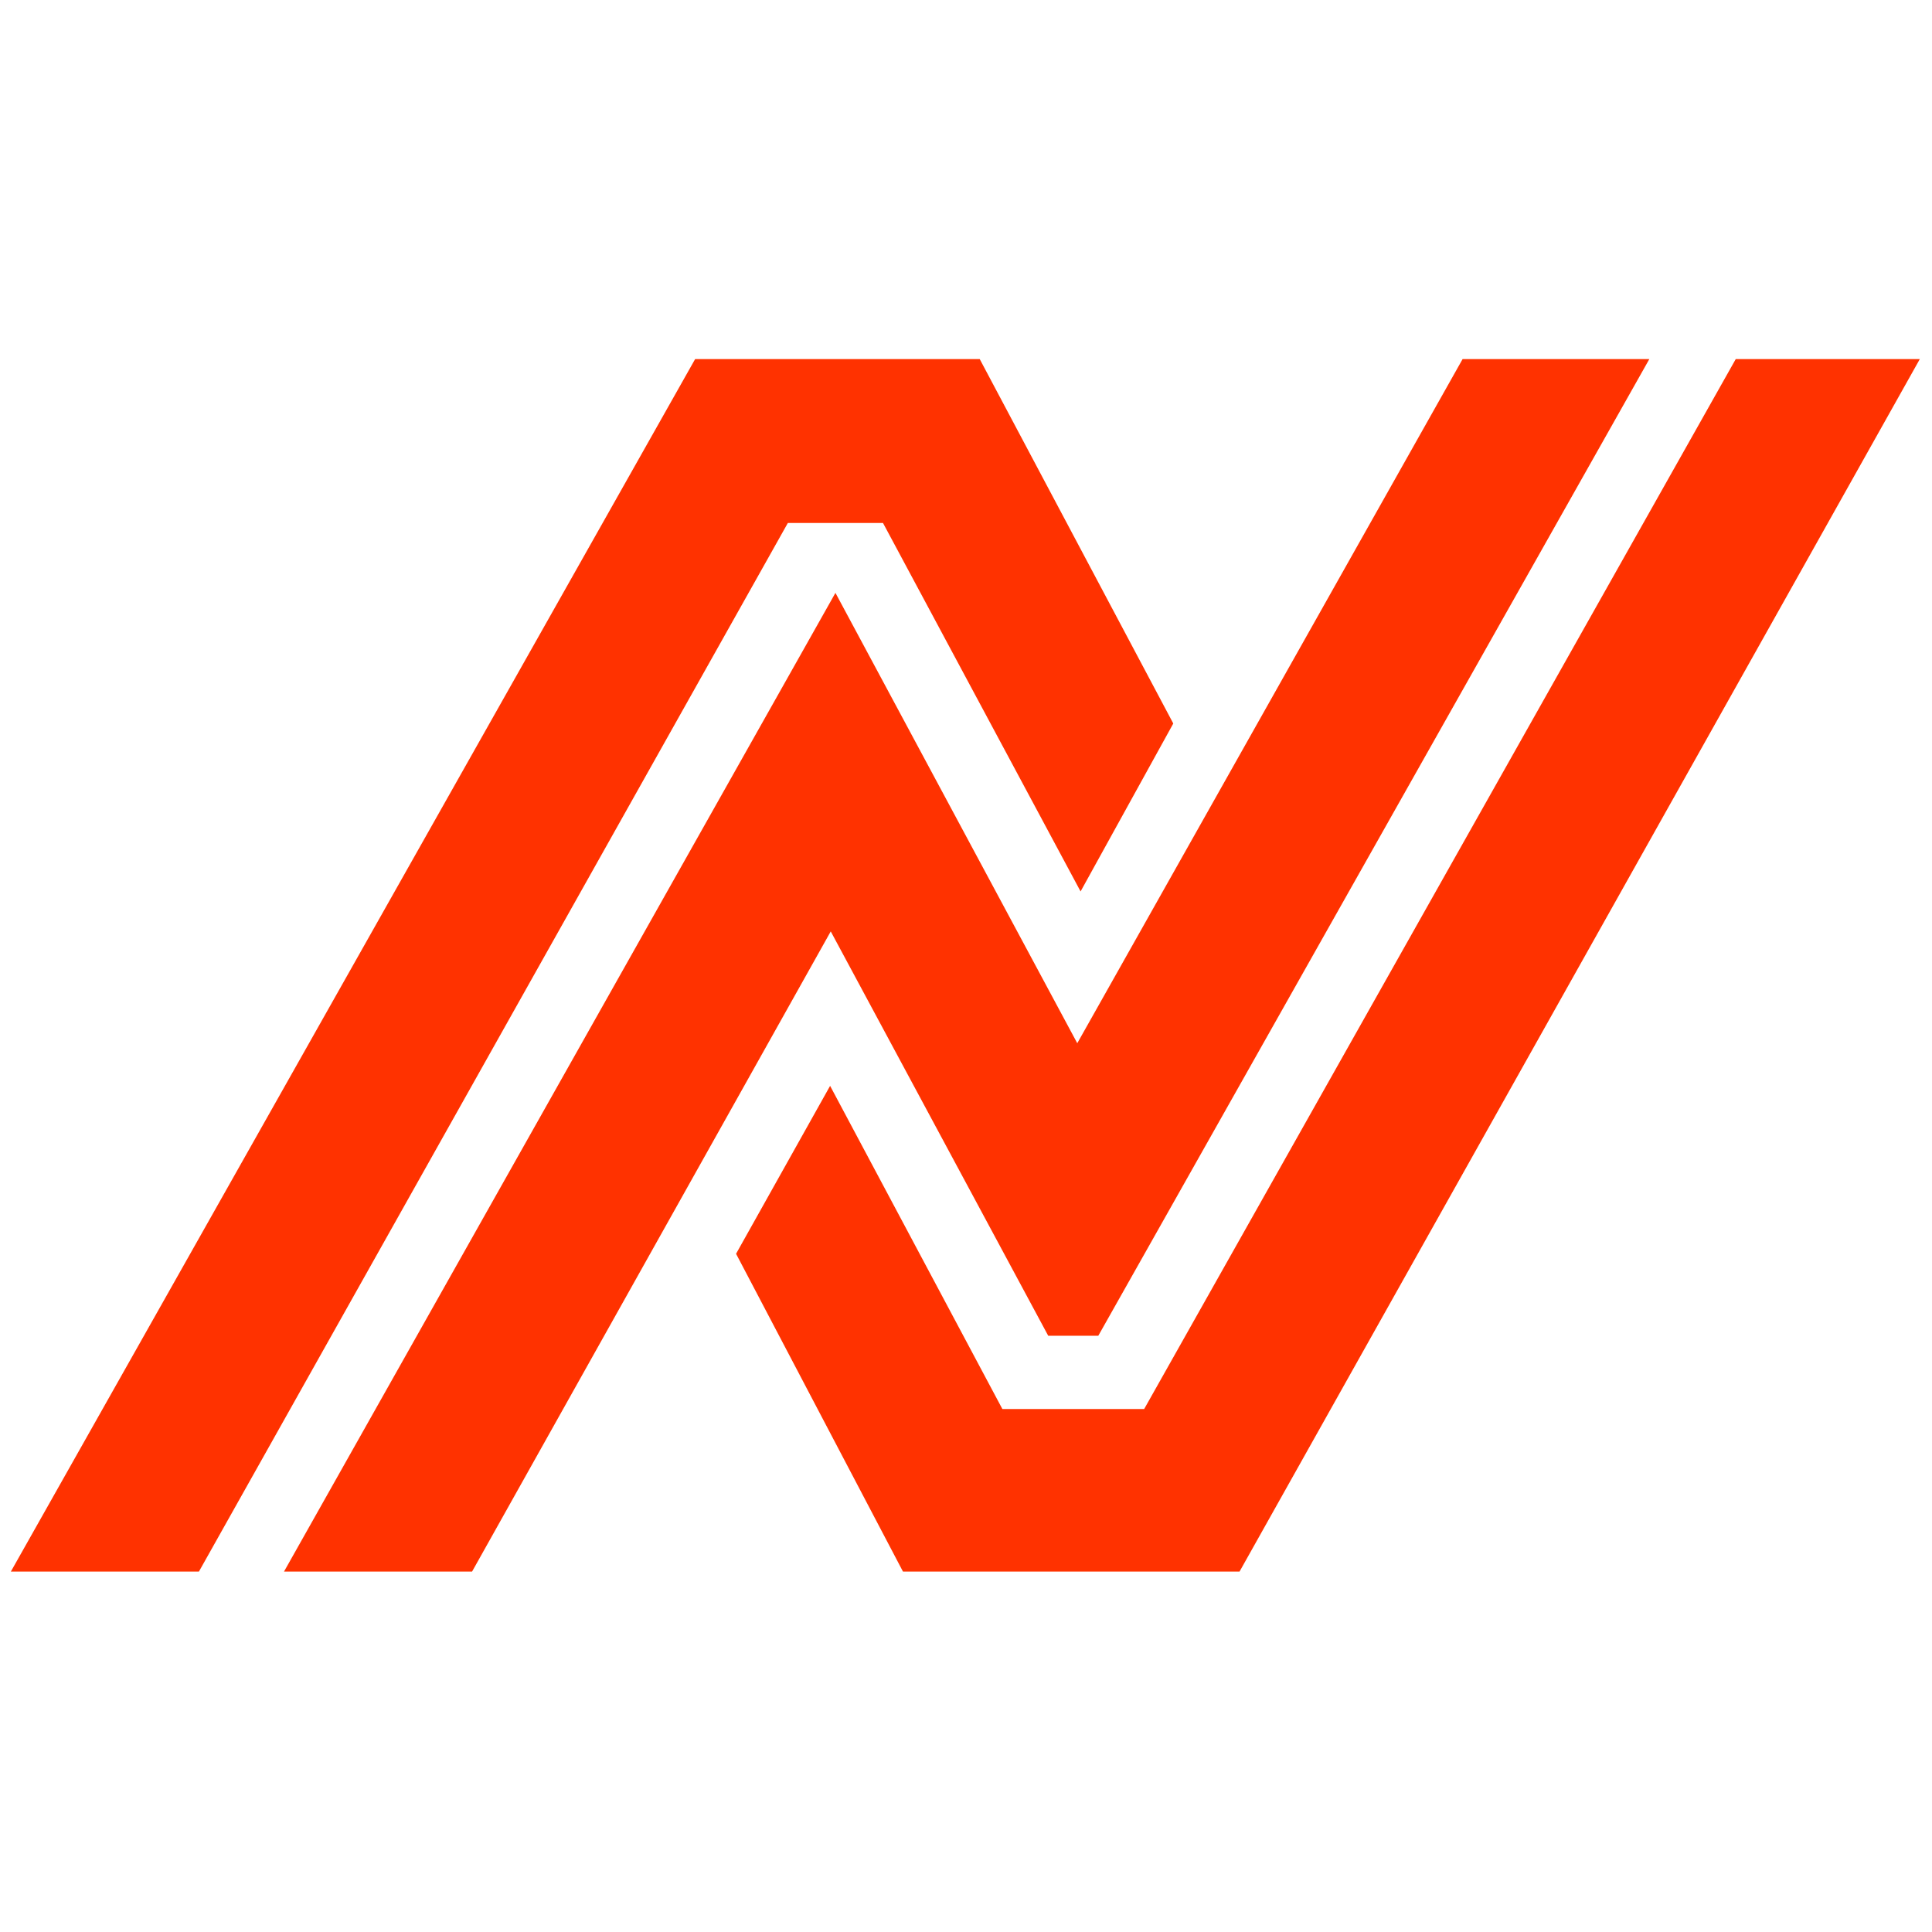
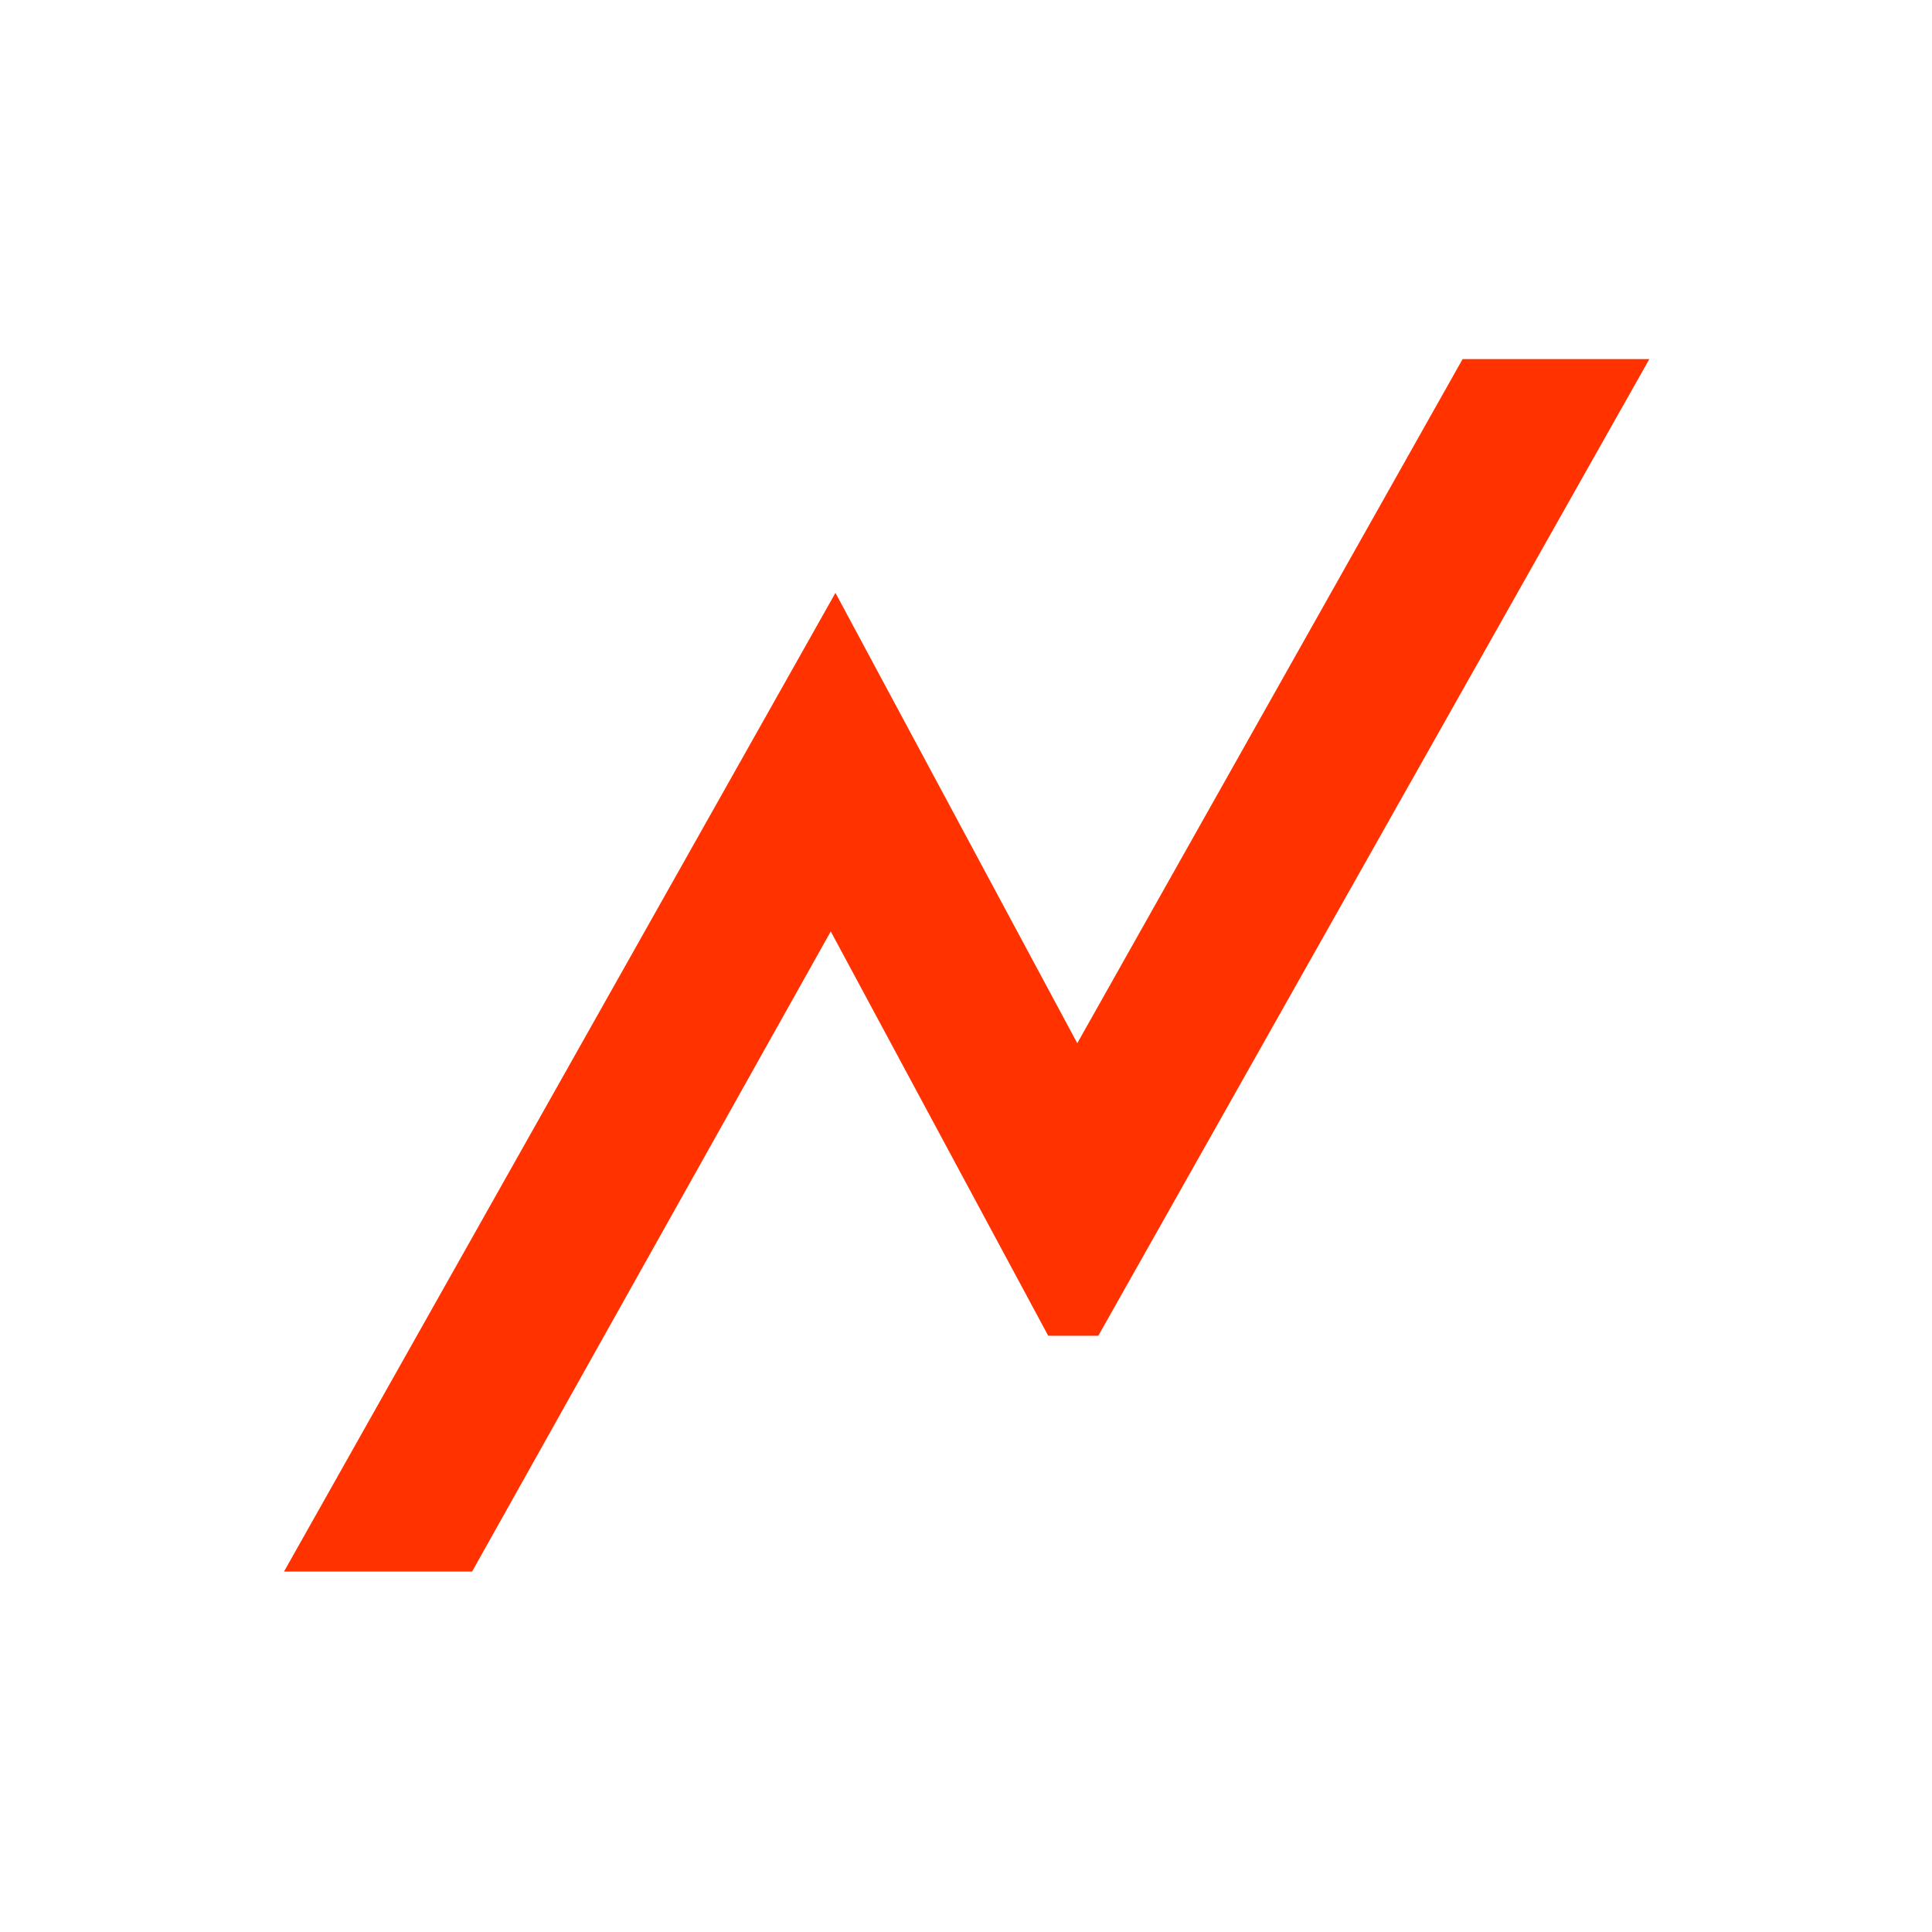
<svg xmlns="http://www.w3.org/2000/svg" width="1450" height="1450" viewBox="0 0 1450 1450" fill="none">
-   <path d="M149 1179L591 392H663L811 668L880 543L735 270H522L9 1179H149Z" fill="#FF3200" stroke="#FF3200" />
-   <path d="M1303 270L859 1058H752L623 816L553 941L678 1179L930 1179L1440 270H1303Z" fill="#FF3200" stroke="#FF3200" />
  <path d="M354 1179L623.5 698L787 1002H824L1237 270H1098L808.5 784L627 446L214 1179H354Z" fill="#FF3200" stroke="#FF3200" />
</svg>